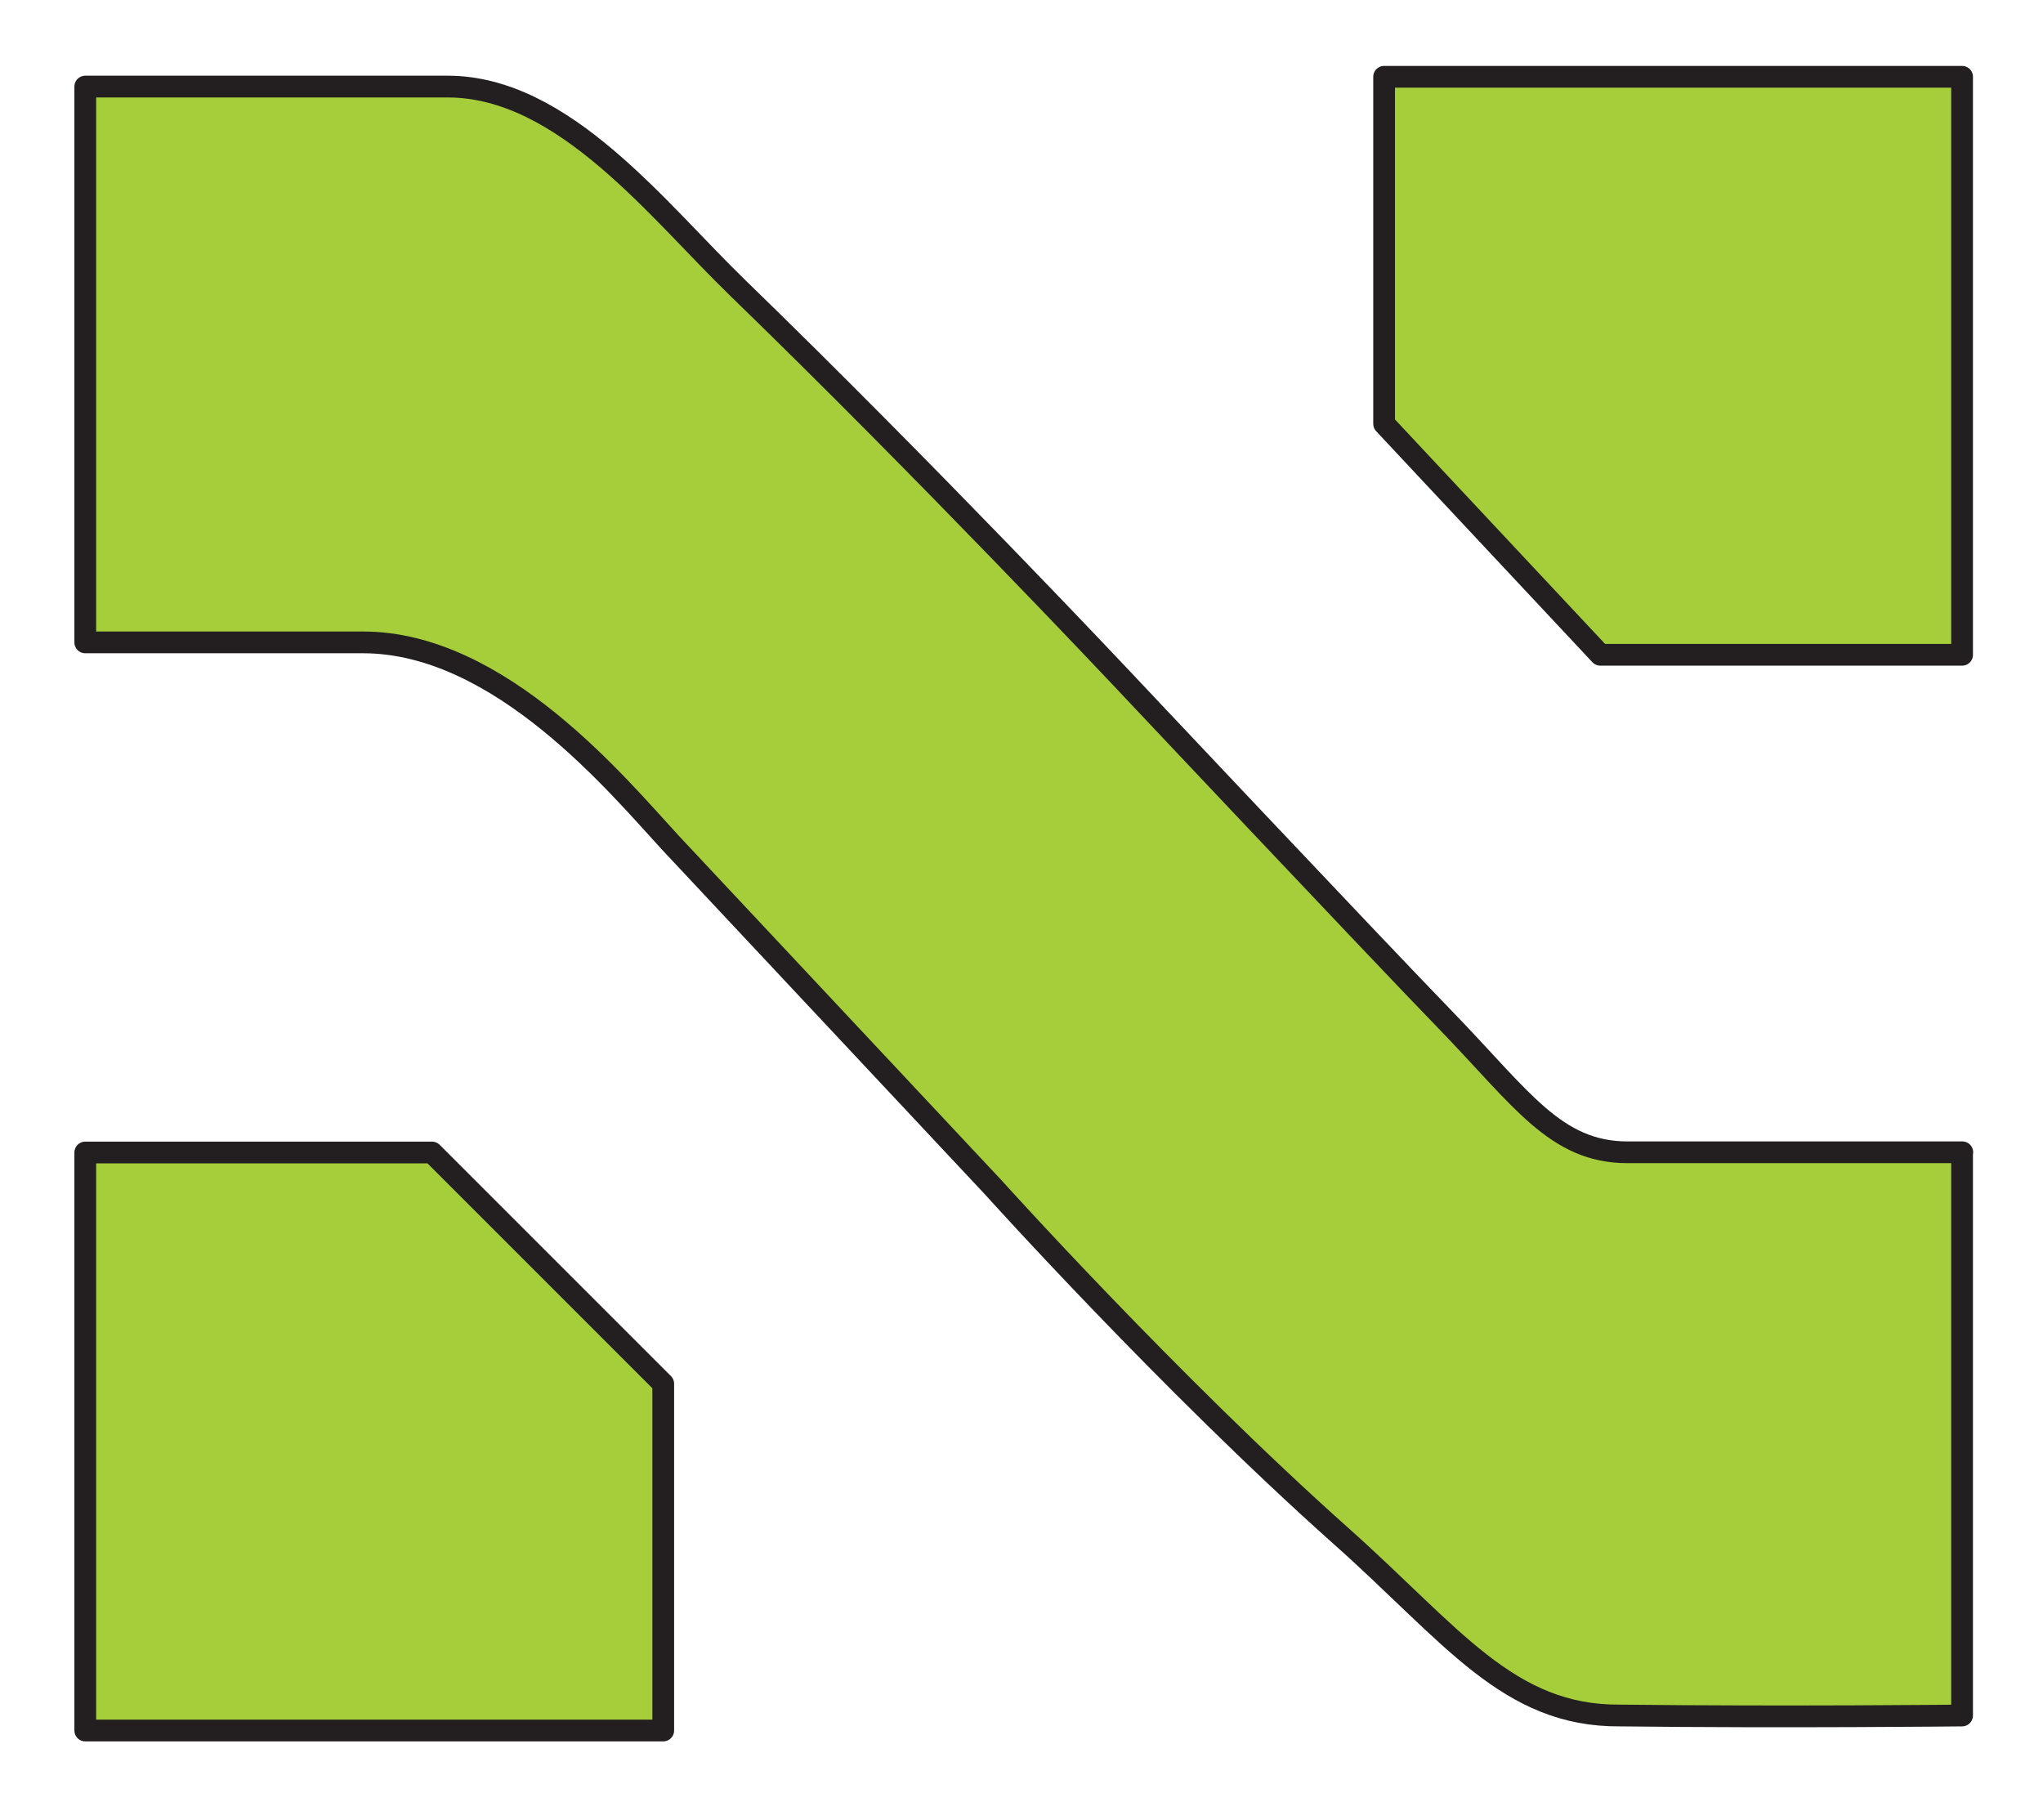
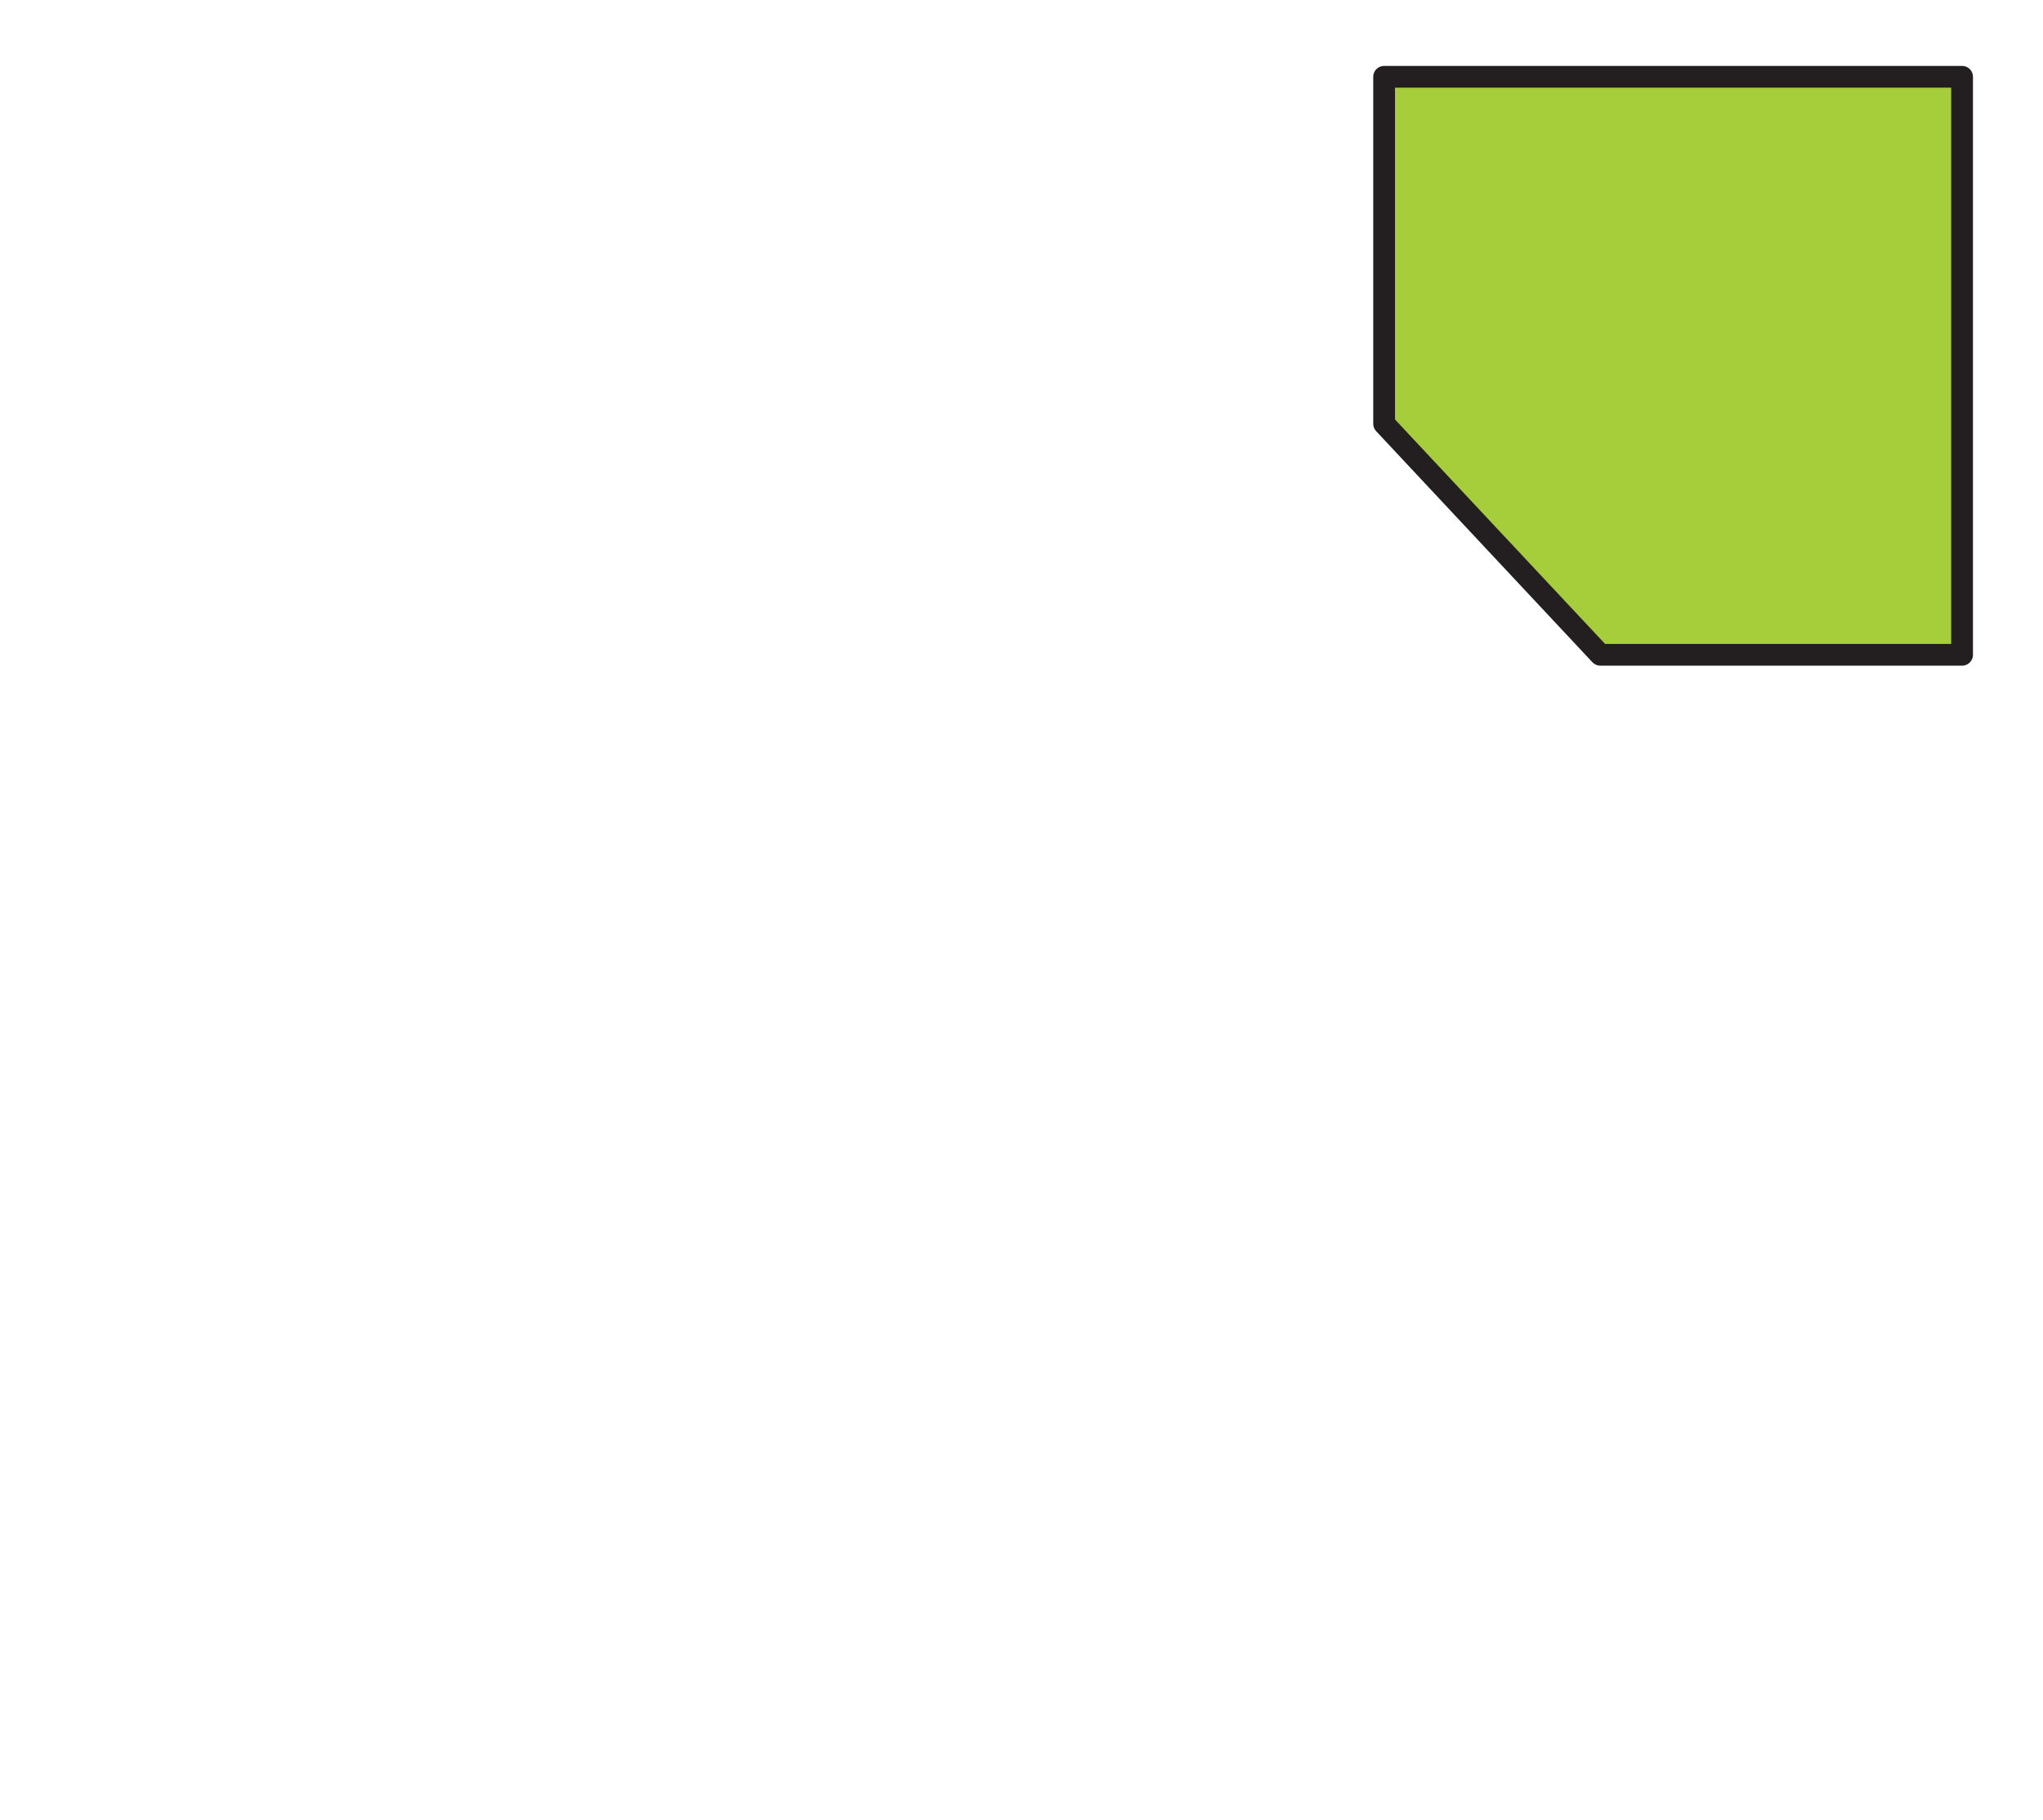
<svg xmlns="http://www.w3.org/2000/svg" id="Layer_1" version="1.1" viewBox="0 0 93.92 83.67">
  <defs>
    <style>
      .st0 {
        stroke-linejoin: round;
      }

      .st0, .st1 {
        fill: #a5ce3a;
        stroke: #231f20;
      }

      .st1 {
        stroke-miterlimit: 10;
      }
    </style>
  </defs>
-   <path class="st0" d="M3.92,52.98h15.94l10.63,10.63v15.94H3.92v-26.57Z" />
  <path class="st0" d="M63.63,3.53h26.57v26.57h-16.63l-3.38-3.61-4.39-4.69-2.17-2.32V3.53Z" />
-   <path class="st0" d="M90.2,52.98v25.88s-8.12.09-15.73,0c-5.14.04-7.73-3.72-12.82-8.25-7.9-7.04-15.99-16.03-15.99-16.03l-14.83-15.83c-2.39-2.59-7.83-9.22-14.14-9.22H3.92V3.98h16.66c5.34,0,9.66,5.7,13.34,9.26,8.7,8.44,17.65,17.95,17.65,17.95,0,0,11.48,12.19,14.92,15.74,3.45,3.56,5.02,6.04,8.33,6.04,4.19,0,15.39,0,15.39,0h0Z" />
  <path class="st1" d="M13.36,2.2" />
</svg>